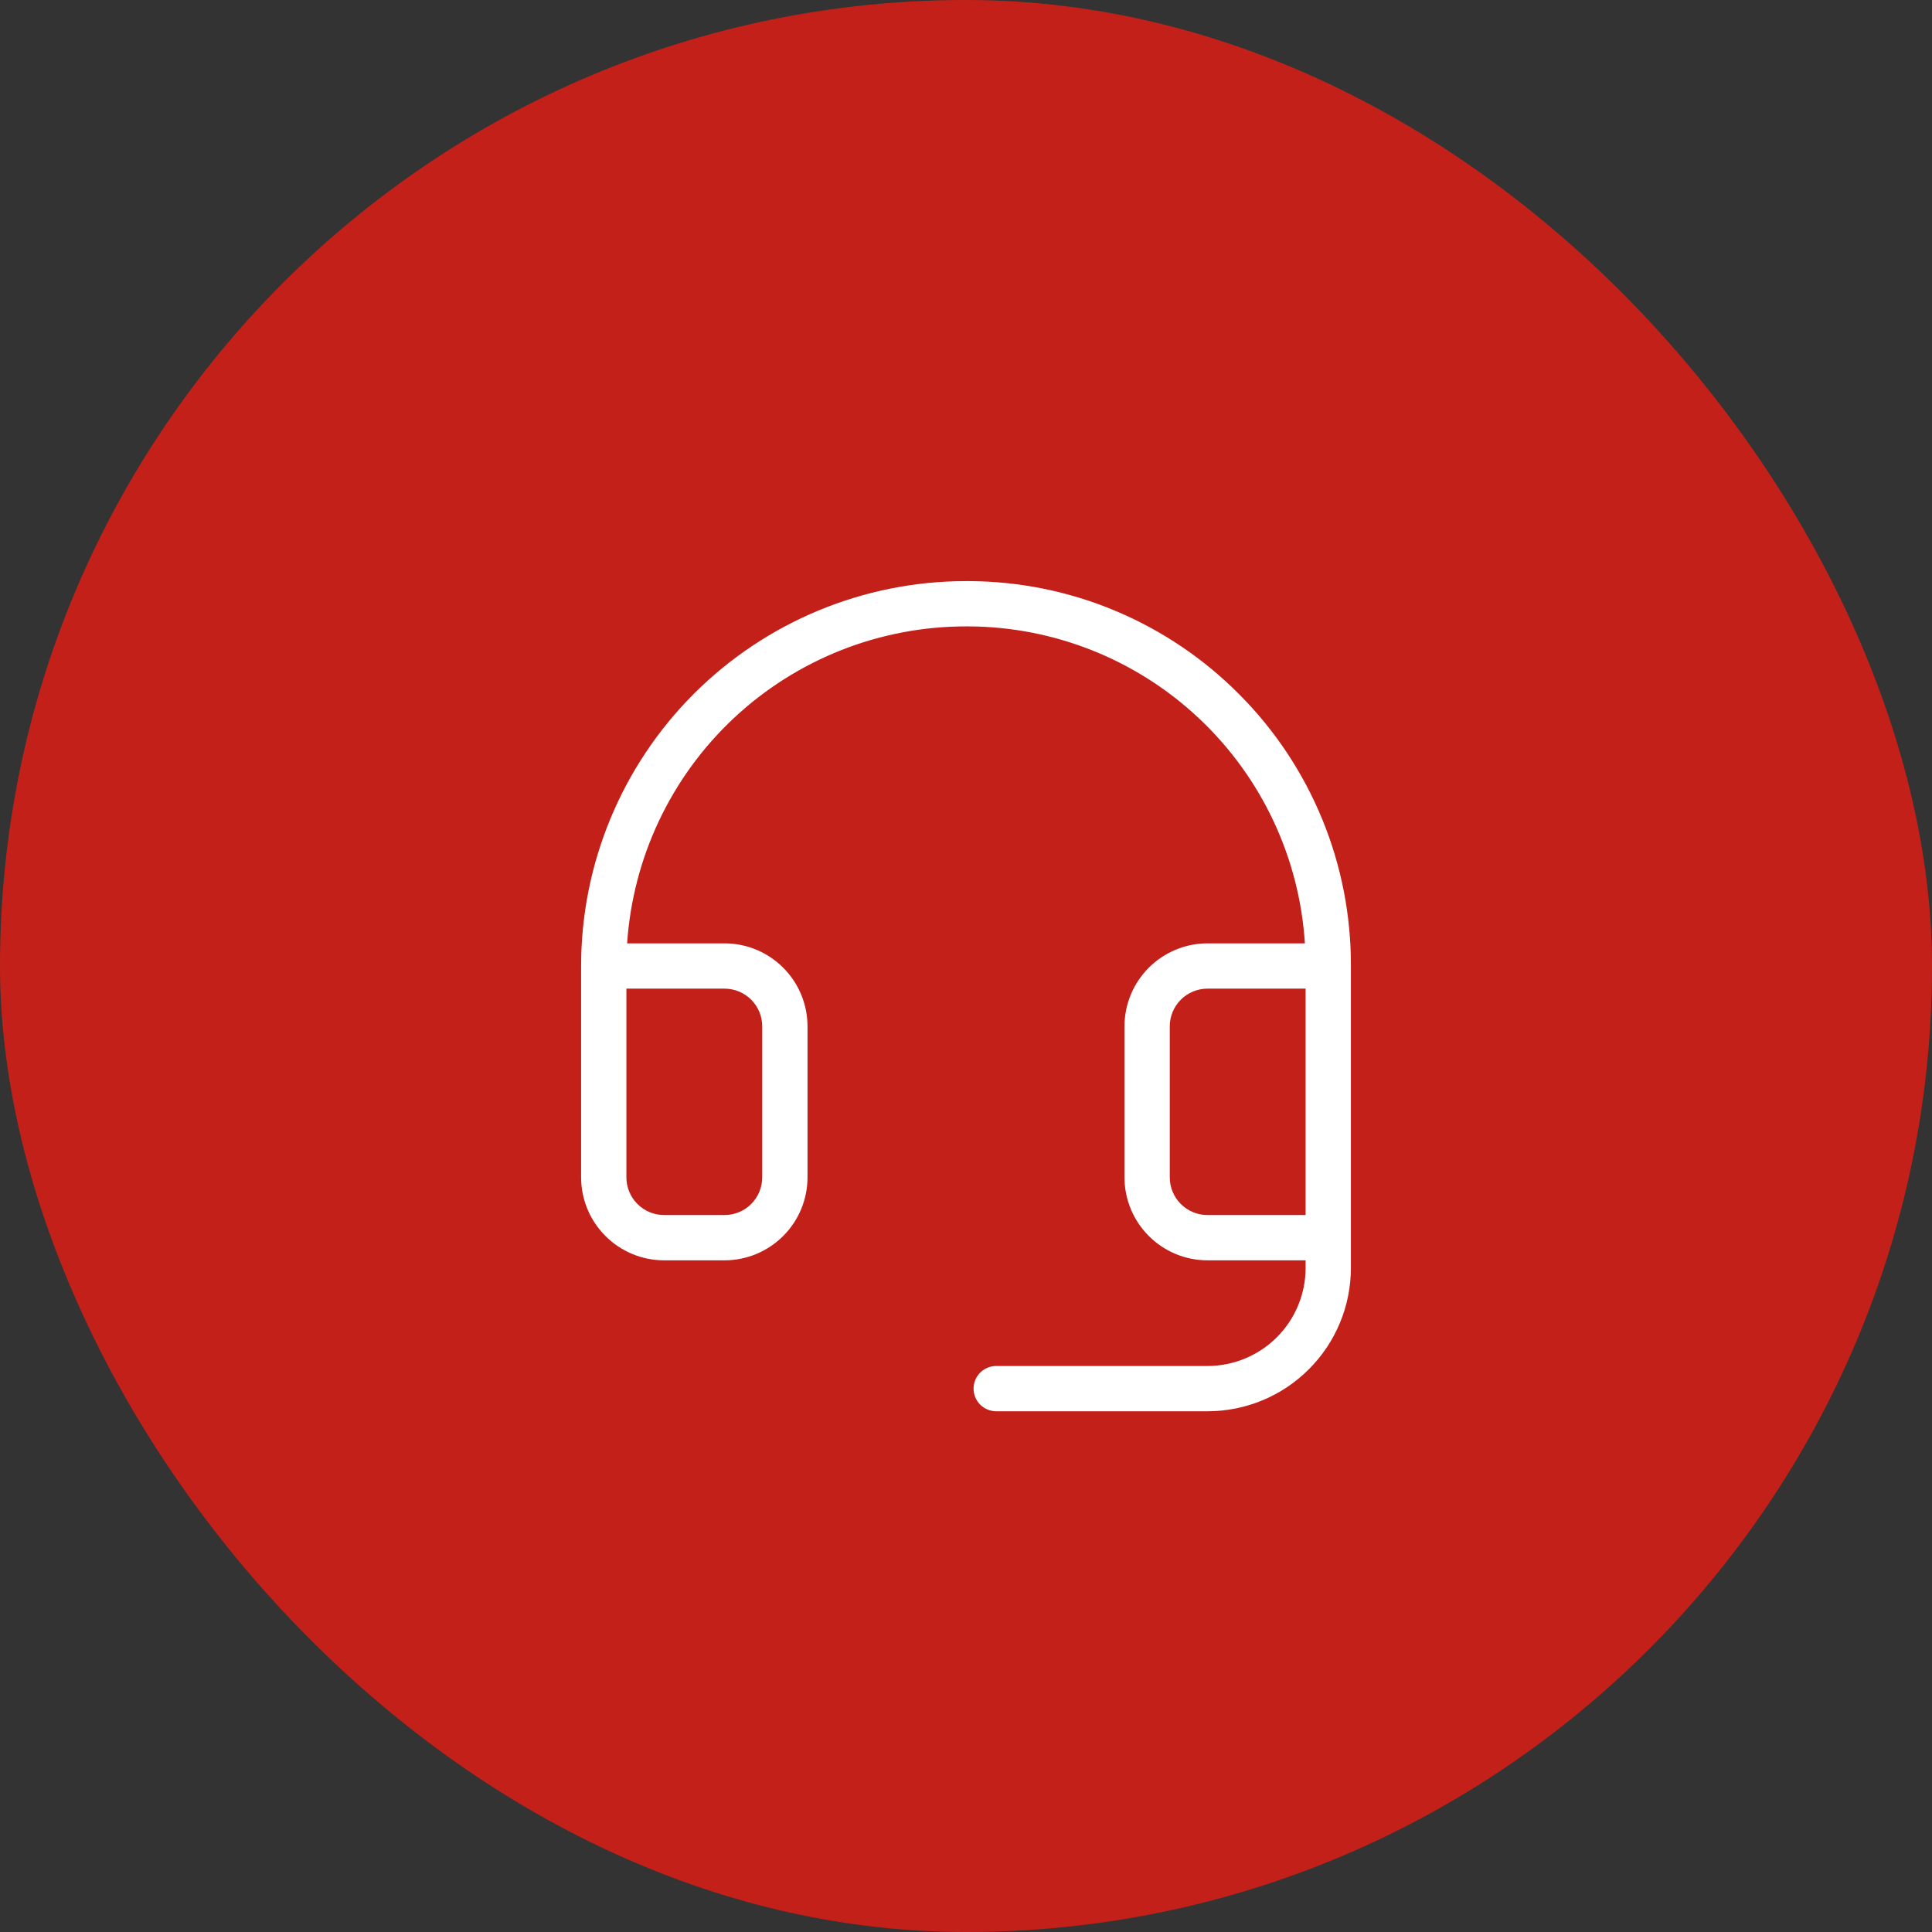
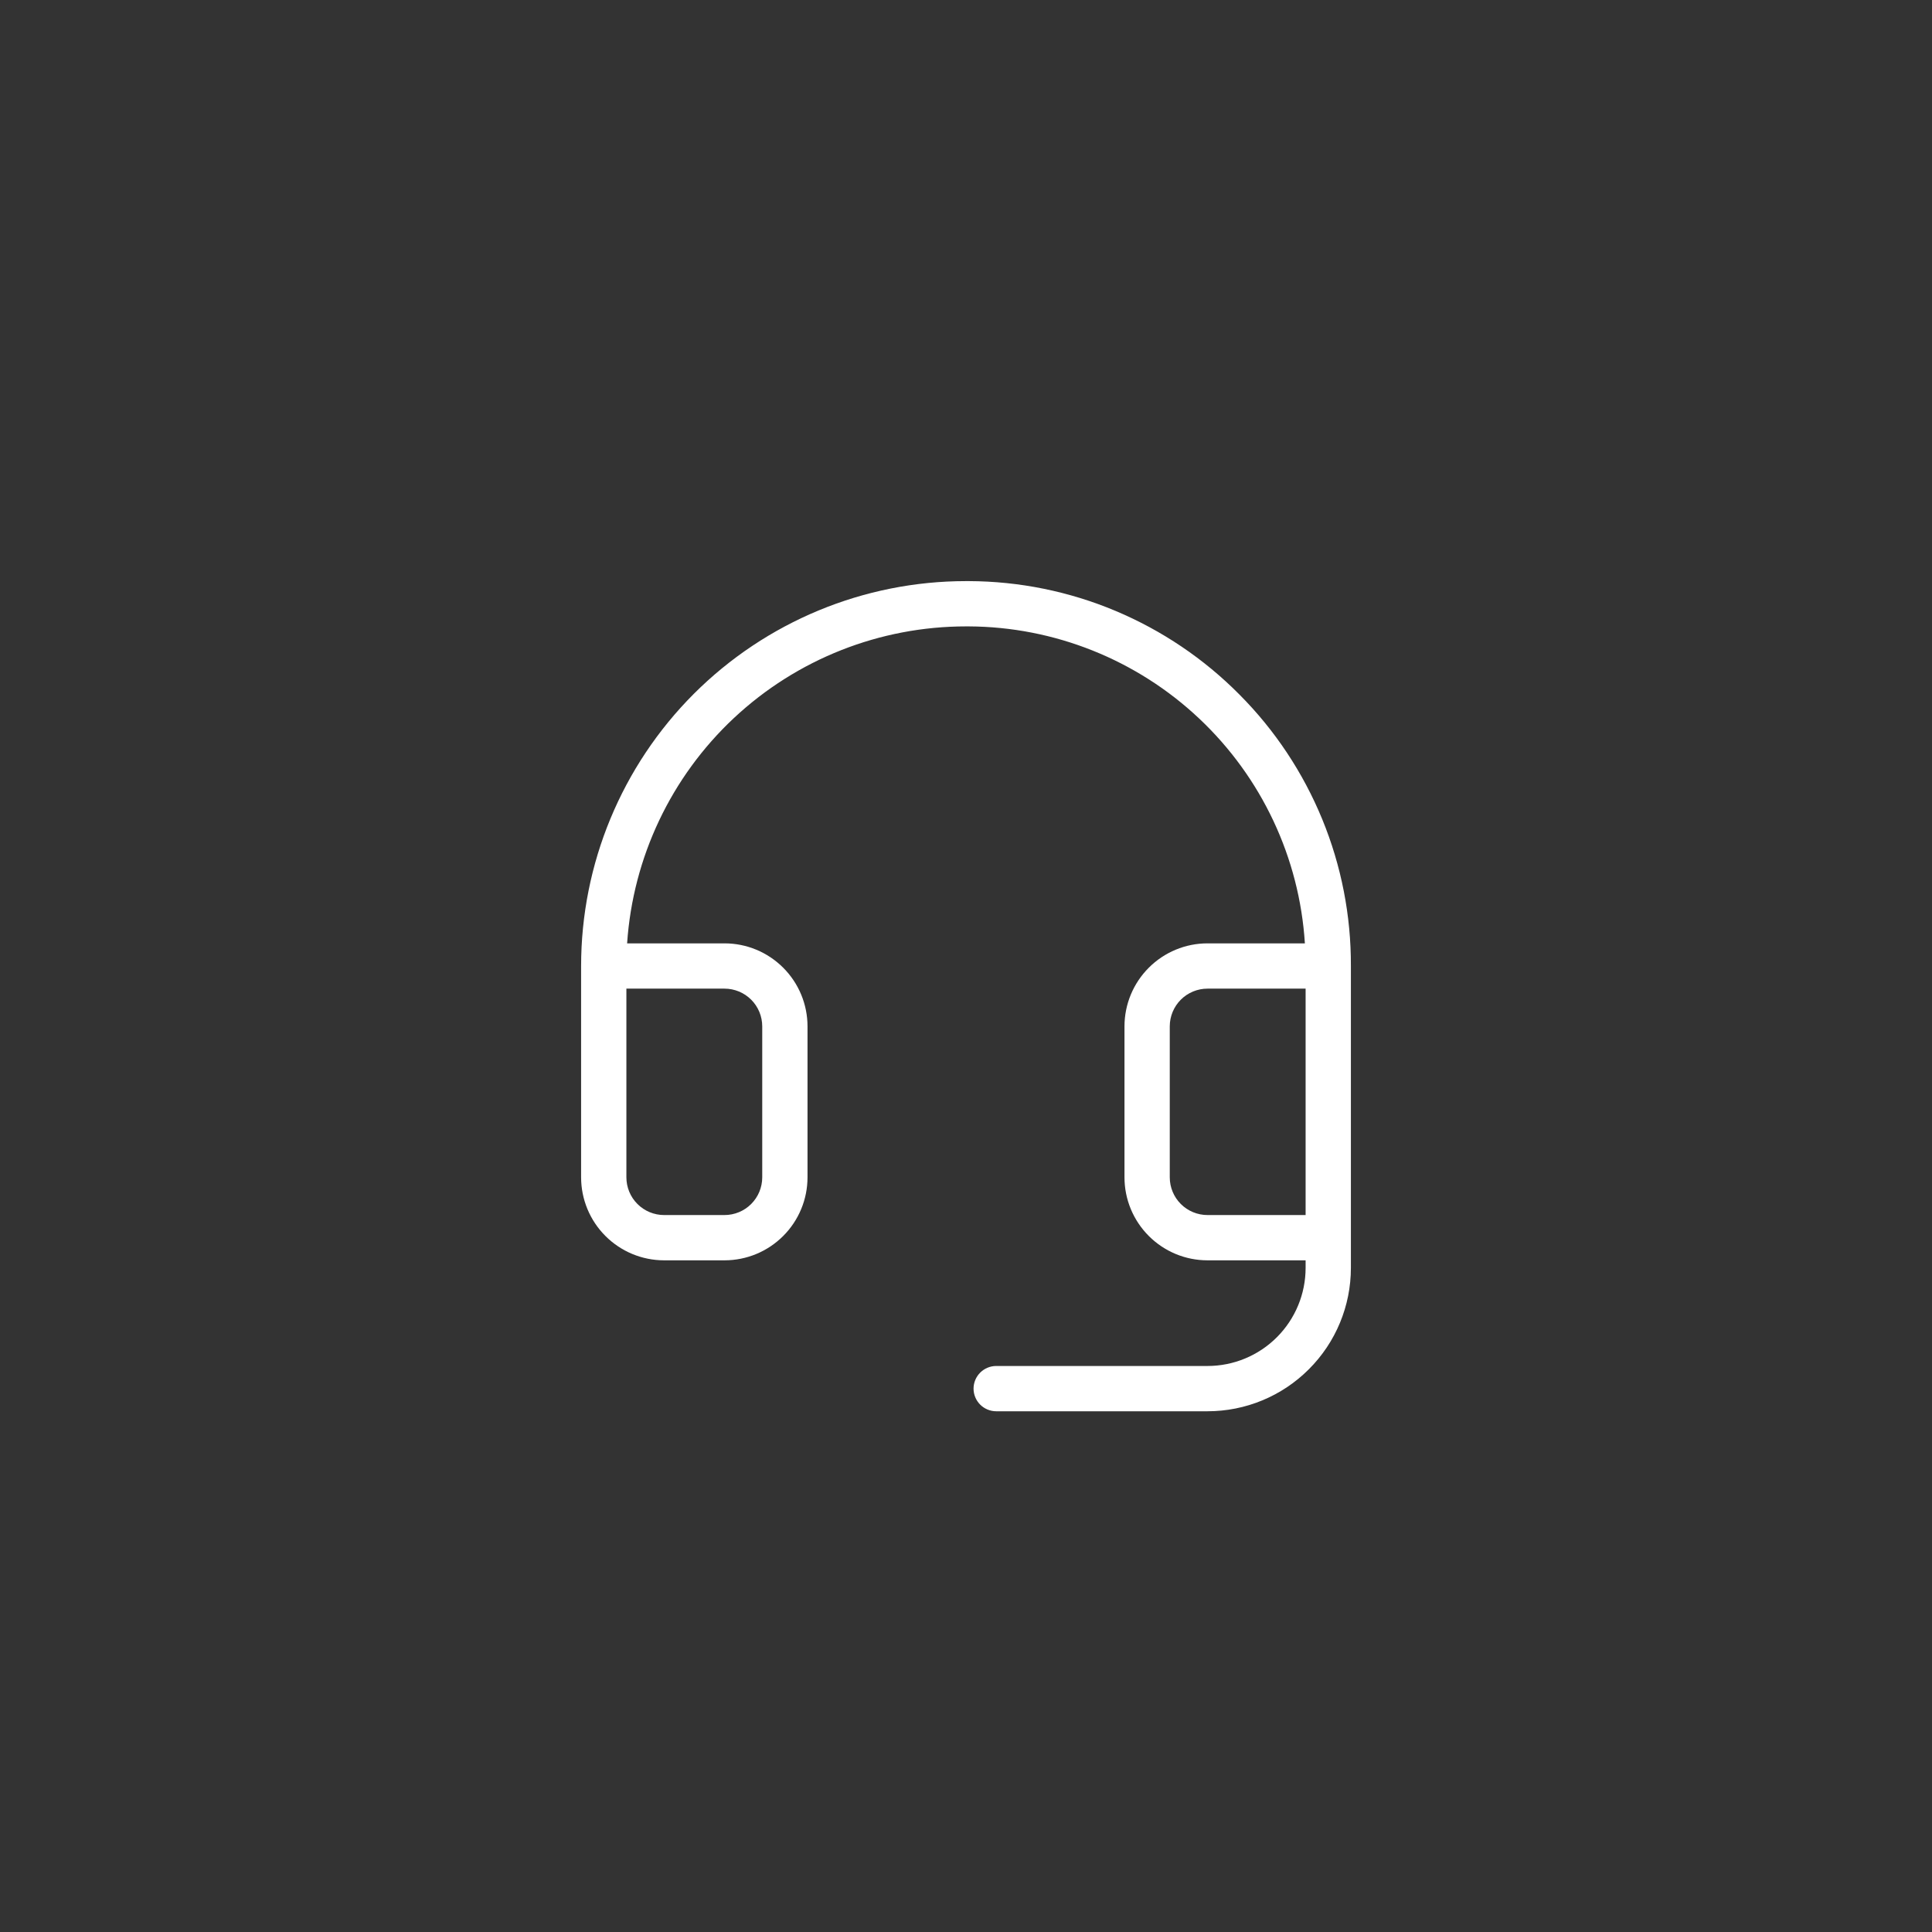
<svg xmlns="http://www.w3.org/2000/svg" width="32" height="32" viewBox="0 0 32 32" fill="none">
  <rect x="0" y="0" width="32" height="32" fill="#333333" stroke="none" />
-   <rect width="32" height="32" rx="16" fill="#C4201A" />
  <path d="M20.529 11.504C19.943 10.912 19.245 10.441 18.476 10.118C17.707 9.795 16.882 9.628 16.048 9.625H16C14.309 9.625 12.688 10.297 11.492 11.492C10.297 12.688 9.625 14.309 9.625 16V19.5C9.625 19.865 9.77 20.214 10.028 20.472C10.286 20.73 10.635 20.875 11 20.875H12C12.365 20.875 12.714 20.73 12.972 20.472C13.23 20.214 13.375 19.865 13.375 19.5V17C13.375 16.635 13.23 16.286 12.972 16.028C12.714 15.77 12.365 15.625 12 15.625H10.387C10.483 14.201 11.115 12.867 12.157 11.892C13.2 10.917 14.573 10.375 16 10.375H16.043C17.463 10.381 18.829 10.927 19.863 11.902C20.897 12.876 21.523 14.207 21.613 15.625H20C19.635 15.625 19.286 15.77 19.028 16.028C18.77 16.286 18.625 16.635 18.625 17V19.5C18.625 19.865 18.77 20.214 19.028 20.472C19.286 20.73 19.635 20.875 20 20.875H21.625V21C21.625 21.431 21.454 21.844 21.149 22.149C20.844 22.454 20.431 22.625 20 22.625H16.5C16.401 22.625 16.305 22.665 16.235 22.735C16.165 22.805 16.125 22.901 16.125 23C16.125 23.099 16.165 23.195 16.235 23.265C16.305 23.335 16.401 23.375 16.5 23.375H20C20.63 23.375 21.234 23.125 21.679 22.679C22.125 22.234 22.375 21.63 22.375 21V16C22.378 15.166 22.217 14.34 21.9 13.568C21.583 12.797 21.118 12.095 20.529 11.504ZM12 16.375C12.166 16.375 12.325 16.441 12.442 16.558C12.559 16.675 12.625 16.834 12.625 17V19.5C12.625 19.666 12.559 19.825 12.442 19.942C12.325 20.059 12.166 20.125 12 20.125H11C10.834 20.125 10.675 20.059 10.558 19.942C10.441 19.825 10.375 19.666 10.375 19.5V16.375H12ZM19.375 19.5V17C19.375 16.834 19.441 16.675 19.558 16.558C19.675 16.441 19.834 16.375 20 16.375H21.625V20.125H20C19.834 20.125 19.675 20.059 19.558 19.942C19.441 19.825 19.375 19.666 19.375 19.5Z" fill="white" />
</svg>